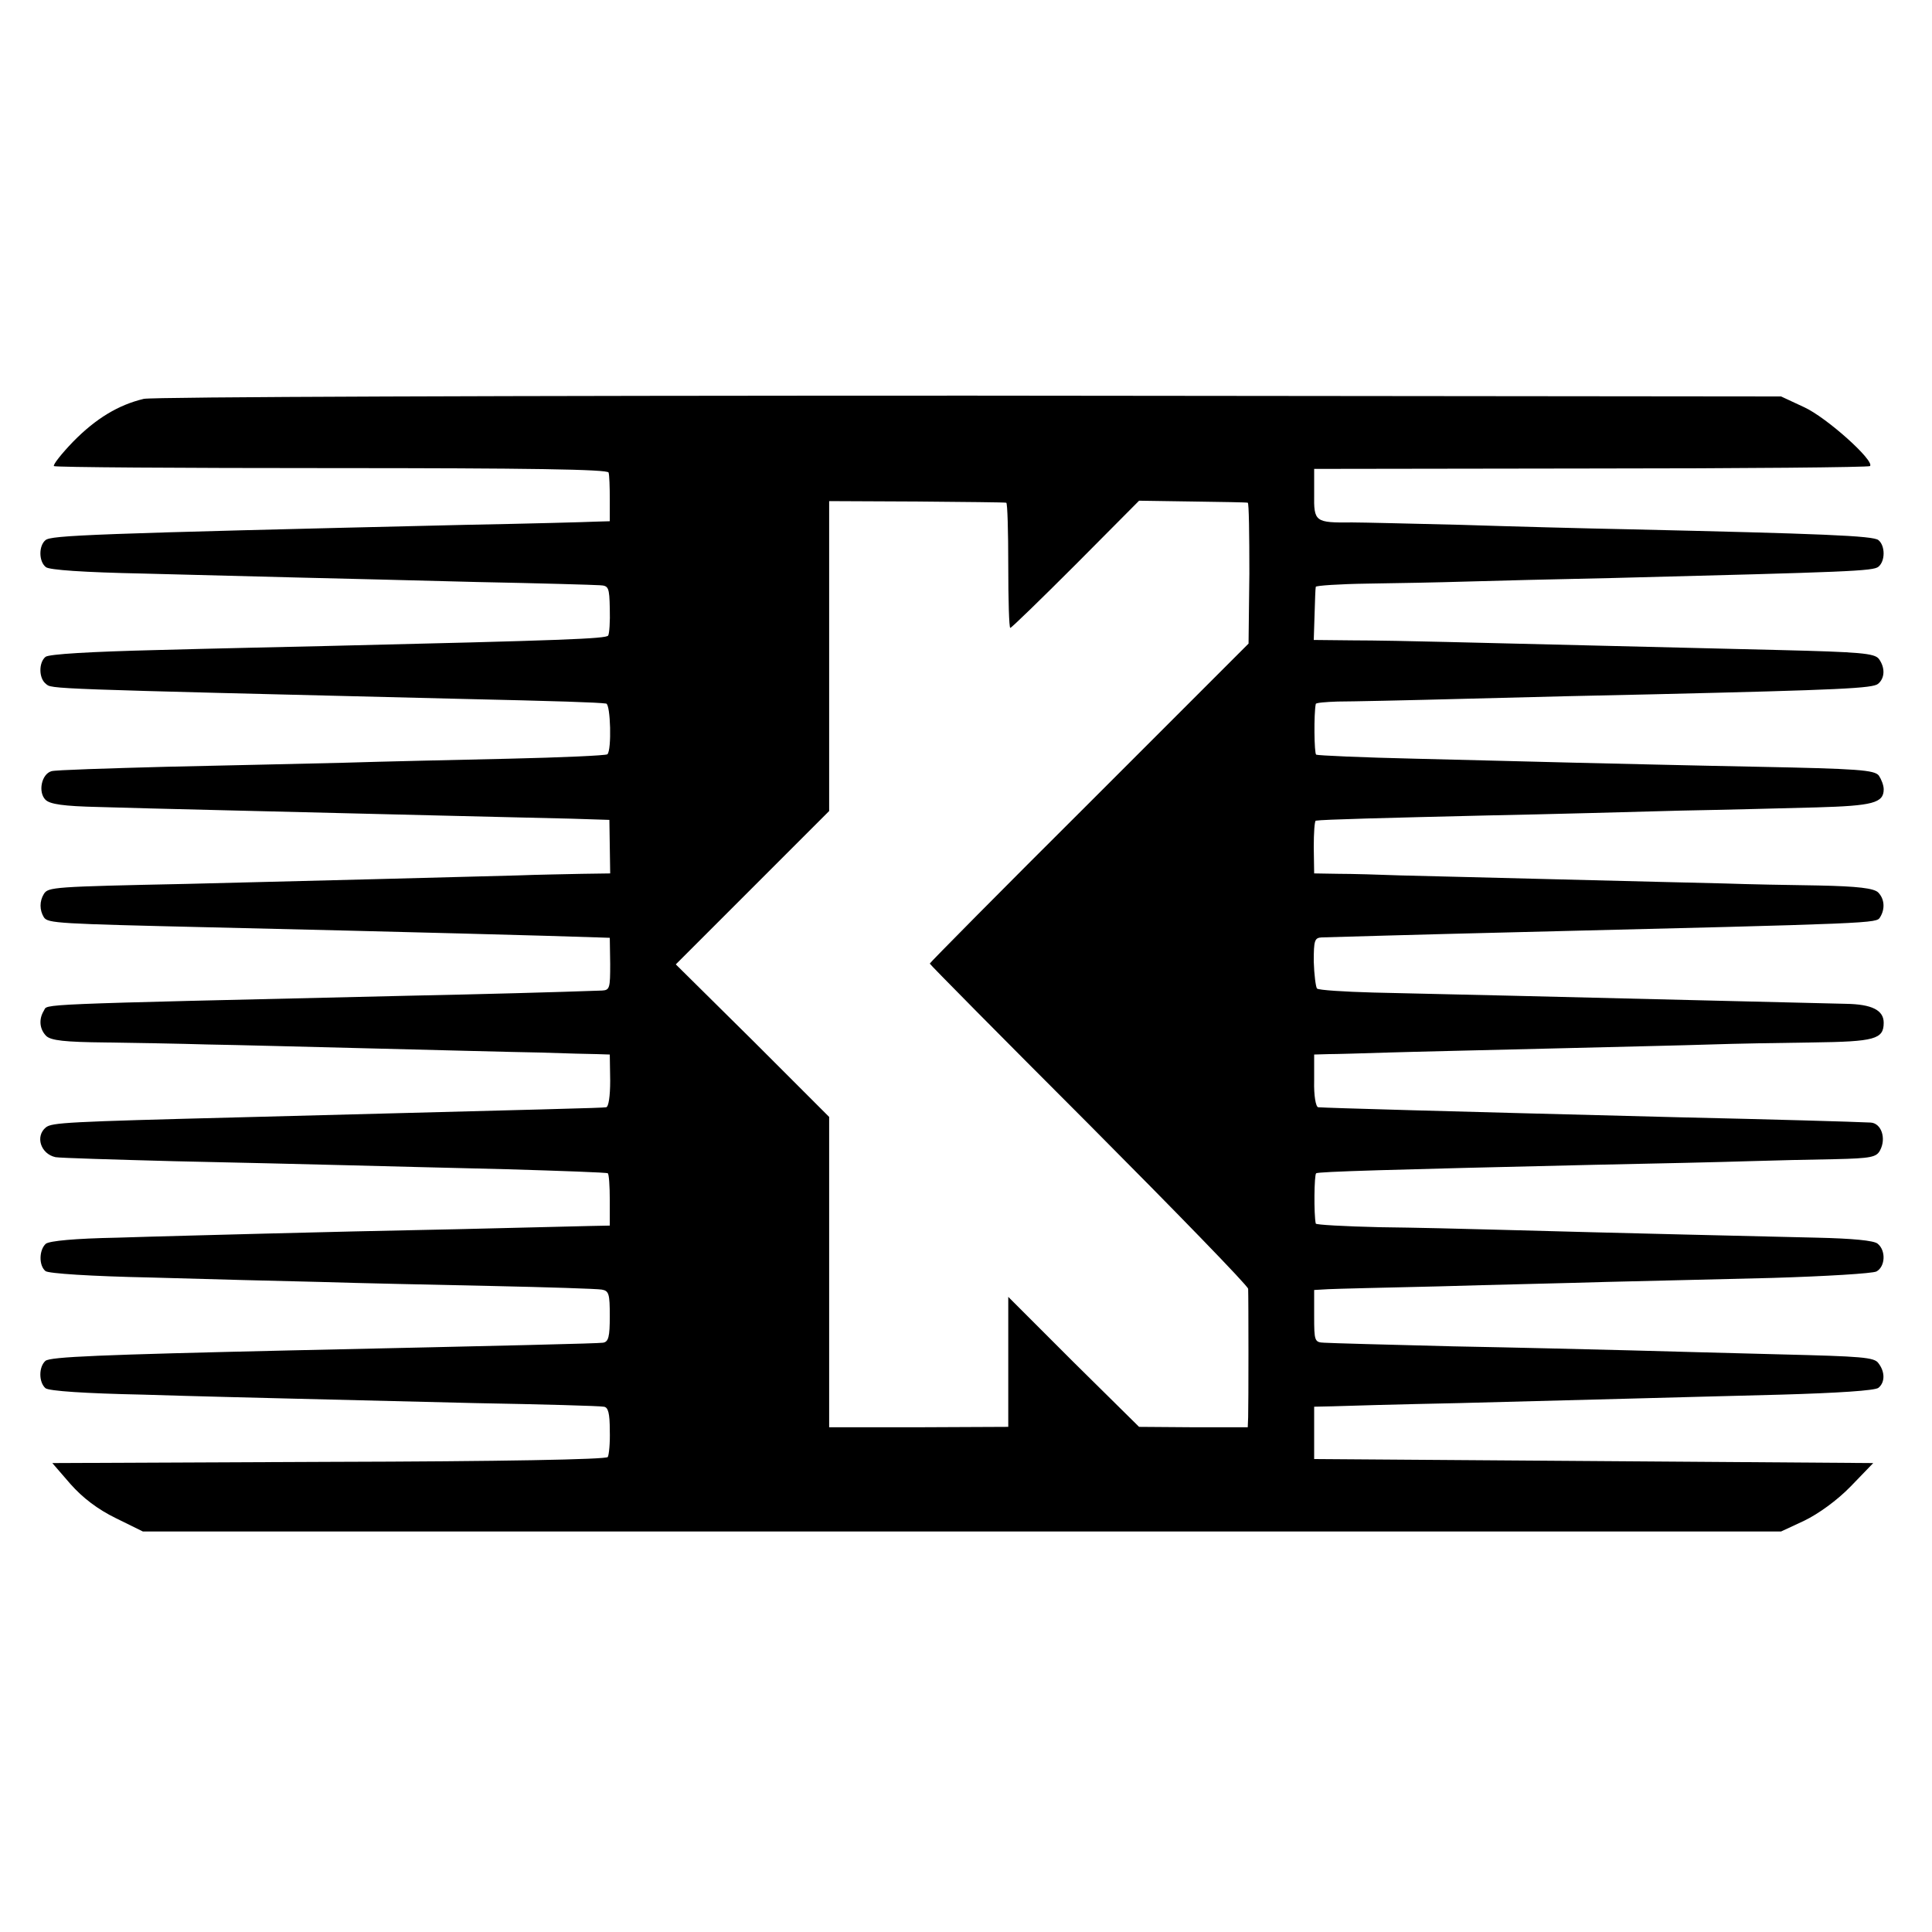
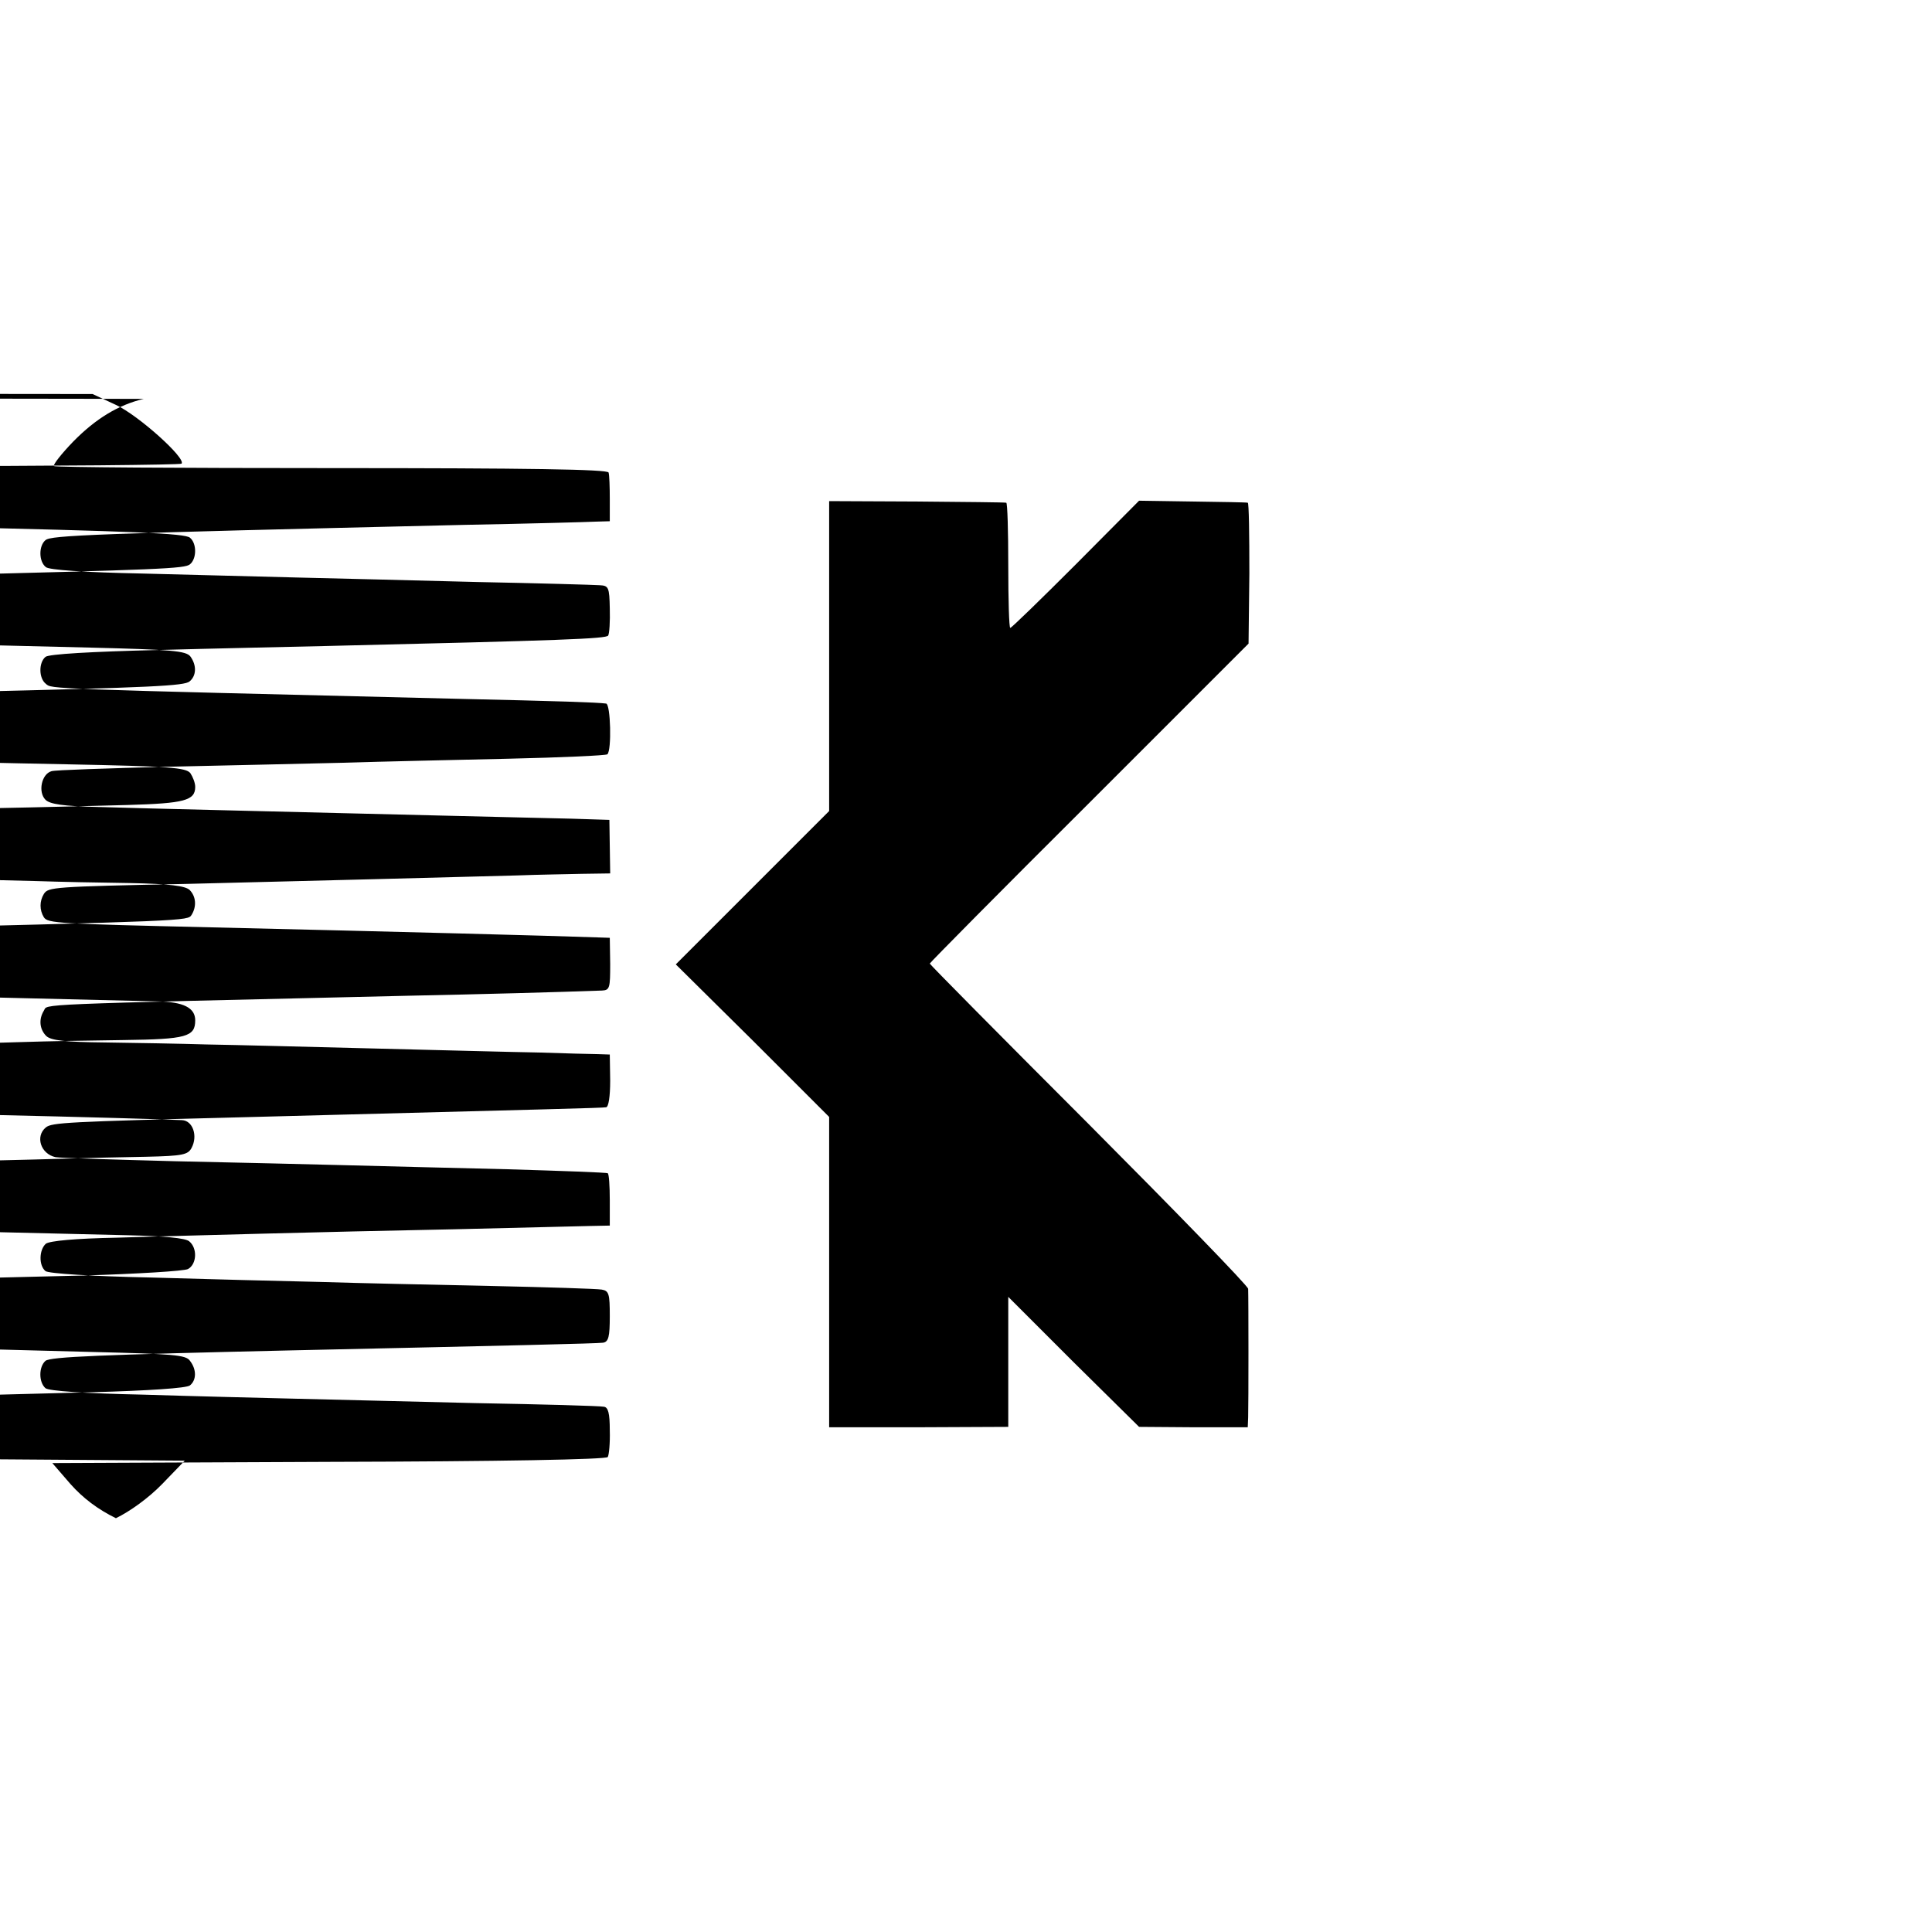
<svg xmlns="http://www.w3.org/2000/svg" version="1.0" width="480pt" height="480pt" viewBox="0 0 480 480" preserveAspectRatio="xMidYMid meet">
  <g transform="translate(0,480) scale(0.1,-0.1)" fill="#000000" stroke="none">
-     <path d="M357 3809 c-63 -15 -119 -49 -175 -106 -29 -30 -51 -58 -48 -61 3 -3 314 -5 691 -5 486 0 685 -3 687 -11 2 -6 3 -36 3 -66 l0 -55 -35 -1 c-19 -1 -165 -5 -325 -8 -934 -22 -1028 -26 -1042 -38 -17 -14 -17 -53 1 -67 8 -7 94 -13 242 -16 126 -3 301 -8 389 -10 88 -2 286 -7 440 -11 154 -3 291 -7 305 -8 22 -1 24 -5 25 -58 1 -32 -1 -62 -4 -67 -5 -8 -111 -12 -701 -26 -85 -2 -274 -6 -420 -10 -162 -4 -269 -10 -277 -17 -17 -14 -17 -53 1 -67 15 -13 -7 -12 1016 -37 264 -6 353 -9 376 -12 11 -2 14 -116 3 -126 -3 -3 -113 -8 -245 -11 -131 -3 -315 -7 -409 -10 -93 -2 -291 -7 -440 -10 -148 -4 -278 -8 -287 -11 -25 -7 -34 -52 -15 -71 11 -11 44 -16 133 -18 126 -4 441 -11 839 -21 132 -3 283 -7 335 -8 l94 -3 1 -67 1 -66 -70 -1 c-39 -1 -111 -2 -161 -4 -138 -4 -542 -14 -820 -21 -335 -7 -345 -8 -356 -25 -11 -18 -11 -40 0 -58 10 -15 34 -16 416 -25 473 -11 847 -21 960 -25 l30 -1 1 -65 c0 -59 -1 -65 -20 -66 -111 -4 -291 -9 -486 -13 -948 -22 -890 -20 -901 -37 -13 -21 -11 -46 6 -63 12 -11 45 -15 147 -16 73 -1 187 -3 253 -5 66 -1 253 -6 415 -10 162 -4 347 -9 410 -10 63 -2 129 -4 145 -4 l30 -1 1 -65 c0 -39 -4 -65 -10 -66 -15 -2 -112 -4 -911 -25 -428 -11 -466 -13 -481 -25 -27 -22 -13 -66 24 -74 11 -2 144 -6 294 -10 150 -3 343 -8 428 -10 85 -2 265 -7 400 -10 134 -4 247 -8 250 -10 3 -2 5 -32 5 -67 l0 -63 -50 -1 c-28 -1 -176 -4 -330 -8 -154 -3 -370 -8 -480 -11 -110 -3 -273 -7 -363 -10 -107 -2 -168 -8 -178 -15 -17 -15 -18 -54 -1 -68 7 -6 114 -13 262 -16 138 -4 327 -9 420 -11 94 -3 285 -7 425 -10 140 -3 264 -7 275 -9 18 -3 20 -11 20 -66 0 -51 -3 -64 -17 -66 -14 -2 -226 -7 -773 -19 -480 -11 -599 -16 -612 -26 -17 -15 -17 -53 0 -68 9 -7 98 -13 243 -16 126 -4 294 -8 374 -10 80 -2 282 -7 450 -11 168 -3 311 -7 320 -9 11 -1 15 -16 15 -59 1 -31 -2 -61 -5 -66 -4 -6 -263 -11 -693 -12 l-687 -3 45 -52 c31 -35 68 -63 113 -85 l67 -33 2035 0 2035 0 58 27 c35 17 81 50 115 85 l56 58 -695 5 -694 5 0 65 0 65 45 1 c25 1 167 5 315 8 149 4 338 9 420 11 83 2 253 7 380 10 139 4 234 10 242 17 16 13 17 39 0 61 -10 15 -42 17 -242 22 -126 3 -295 8 -375 10 -80 2 -278 7 -440 10 -162 4 -306 8 -320 9 -24 1 -25 4 -25 66 l0 65 35 2 c19 1 143 4 275 7 132 4 319 8 415 11 96 2 283 7 414 10 132 4 248 11 258 16 22 12 24 52 3 69 -9 8 -63 13 -152 15 -515 12 -693 17 -803 20 -69 2 -196 5 -282 6 -87 2 -159 6 -159 9 -5 22 -4 122 1 125 7 4 173 9 690 21 151 3 325 7 385 9 61 2 156 4 213 5 91 2 104 5 113 22 16 30 3 68 -24 69 -40 2 -248 8 -472 13 -625 16 -869 23 -900 25 -6 1 -11 29 -10 66 l0 65 35 1 c19 0 87 2 150 4 63 2 246 6 405 10 160 4 337 8 395 10 58 2 171 4 253 5 155 2 177 8 177 49 0 31 -29 46 -94 47 -77 2 -545 13 -826 20 -118 3 -275 6 -348 8 -73 2 -136 6 -140 10 -3 4 -7 34 -8 67 0 53 2 59 20 60 37 1 236 7 486 13 901 22 891 22 901 37 13 21 11 46 -5 62 -11 10 -49 15 -148 17 -73 1 -178 3 -233 5 -55 1 -237 6 -405 10 -168 4 -348 9 -400 10 -52 2 -122 4 -155 4 l-60 1 -1 65 c0 36 2 65 5 66 17 3 175 7 426 13 154 3 370 9 480 12 110 2 262 6 338 8 140 4 167 11 167 45 0 10 -6 25 -12 34 -11 14 -51 17 -303 22 -159 3 -362 8 -450 10 -88 2 -268 7 -399 10 -132 3 -242 8 -246 10 -5 3 -6 102 -1 126 0 3 25 5 54 6 28 0 174 3 322 7 149 4 356 9 462 11 469 11 546 15 559 26 17 14 18 40 2 62 -11 14 -46 17 -248 22 -213 5 -419 10 -825 20 -77 2 -183 4 -235 4 l-96 1 2 63 c1 34 2 65 3 69 0 3 58 7 129 8 70 1 179 3 242 5 63 2 230 6 370 9 585 15 644 17 657 28 17 14 17 52 0 66 -12 11 -143 16 -622 27 -104 2 -291 7 -415 11 -124 3 -245 6 -270 6 -93 -1 -96 1 -95 71 l0 62 688 1 c378 0 690 3 693 6 12 13 -107 120 -163 146 l-58 27 -2015 2 c-1154 0 -2031 -3 -2053 -8z m2143 -258 c3 0 5 -71 5 -156 0 -85 2 -155 5 -155 3 0 76 71 163 158 l157 158 133 -2 c72 -1 134 -2 137 -3 3 0 4 -80 4 -176 l-2 -174 -396 -396 c-218 -217 -396 -397 -396 -399 0 -2 178 -182 395 -399 217 -218 395 -401 396 -409 1 -22 1 -291 0 -319 l-1 -25 -135 0 -135 1 -163 161 -162 162 0 -162 0 -161 -223 -1 -222 0 0 385 0 386 -190 190 -191 189 191 191 190 190 0 385 0 385 218 -1 c119 -1 219 -2 222 -3z" />
+     <path d="M357 3809 c-63 -15 -119 -49 -175 -106 -29 -30 -51 -58 -48 -61 3 -3 314 -5 691 -5 486 0 685 -3 687 -11 2 -6 3 -36 3 -66 l0 -55 -35 -1 c-19 -1 -165 -5 -325 -8 -934 -22 -1028 -26 -1042 -38 -17 -14 -17 -53 1 -67 8 -7 94 -13 242 -16 126 -3 301 -8 389 -10 88 -2 286 -7 440 -11 154 -3 291 -7 305 -8 22 -1 24 -5 25 -58 1 -32 -1 -62 -4 -67 -5 -8 -111 -12 -701 -26 -85 -2 -274 -6 -420 -10 -162 -4 -269 -10 -277 -17 -17 -14 -17 -53 1 -67 15 -13 -7 -12 1016 -37 264 -6 353 -9 376 -12 11 -2 14 -116 3 -126 -3 -3 -113 -8 -245 -11 -131 -3 -315 -7 -409 -10 -93 -2 -291 -7 -440 -10 -148 -4 -278 -8 -287 -11 -25 -7 -34 -52 -15 -71 11 -11 44 -16 133 -18 126 -4 441 -11 839 -21 132 -3 283 -7 335 -8 l94 -3 1 -67 1 -66 -70 -1 c-39 -1 -111 -2 -161 -4 -138 -4 -542 -14 -820 -21 -335 -7 -345 -8 -356 -25 -11 -18 -11 -40 0 -58 10 -15 34 -16 416 -25 473 -11 847 -21 960 -25 l30 -1 1 -65 c0 -59 -1 -65 -20 -66 -111 -4 -291 -9 -486 -13 -948 -22 -890 -20 -901 -37 -13 -21 -11 -46 6 -63 12 -11 45 -15 147 -16 73 -1 187 -3 253 -5 66 -1 253 -6 415 -10 162 -4 347 -9 410 -10 63 -2 129 -4 145 -4 l30 -1 1 -65 c0 -39 -4 -65 -10 -66 -15 -2 -112 -4 -911 -25 -428 -11 -466 -13 -481 -25 -27 -22 -13 -66 24 -74 11 -2 144 -6 294 -10 150 -3 343 -8 428 -10 85 -2 265 -7 400 -10 134 -4 247 -8 250 -10 3 -2 5 -32 5 -67 l0 -63 -50 -1 c-28 -1 -176 -4 -330 -8 -154 -3 -370 -8 -480 -11 -110 -3 -273 -7 -363 -10 -107 -2 -168 -8 -178 -15 -17 -15 -18 -54 -1 -68 7 -6 114 -13 262 -16 138 -4 327 -9 420 -11 94 -3 285 -7 425 -10 140 -3 264 -7 275 -9 18 -3 20 -11 20 -66 0 -51 -3 -64 -17 -66 -14 -2 -226 -7 -773 -19 -480 -11 -599 -16 -612 -26 -17 -15 -17 -53 0 -68 9 -7 98 -13 243 -16 126 -4 294 -8 374 -10 80 -2 282 -7 450 -11 168 -3 311 -7 320 -9 11 -1 15 -16 15 -59 1 -31 -2 -61 -5 -66 -4 -6 -263 -11 -693 -12 l-687 -3 45 -52 c31 -35 68 -63 113 -85 c35 17 81 50 115 85 l56 58 -695 5 -694 5 0 65 0 65 45 1 c25 1 167 5 315 8 149 4 338 9 420 11 83 2 253 7 380 10 139 4 234 10 242 17 16 13 17 39 0 61 -10 15 -42 17 -242 22 -126 3 -295 8 -375 10 -80 2 -278 7 -440 10 -162 4 -306 8 -320 9 -24 1 -25 4 -25 66 l0 65 35 2 c19 1 143 4 275 7 132 4 319 8 415 11 96 2 283 7 414 10 132 4 248 11 258 16 22 12 24 52 3 69 -9 8 -63 13 -152 15 -515 12 -693 17 -803 20 -69 2 -196 5 -282 6 -87 2 -159 6 -159 9 -5 22 -4 122 1 125 7 4 173 9 690 21 151 3 325 7 385 9 61 2 156 4 213 5 91 2 104 5 113 22 16 30 3 68 -24 69 -40 2 -248 8 -472 13 -625 16 -869 23 -900 25 -6 1 -11 29 -10 66 l0 65 35 1 c19 0 87 2 150 4 63 2 246 6 405 10 160 4 337 8 395 10 58 2 171 4 253 5 155 2 177 8 177 49 0 31 -29 46 -94 47 -77 2 -545 13 -826 20 -118 3 -275 6 -348 8 -73 2 -136 6 -140 10 -3 4 -7 34 -8 67 0 53 2 59 20 60 37 1 236 7 486 13 901 22 891 22 901 37 13 21 11 46 -5 62 -11 10 -49 15 -148 17 -73 1 -178 3 -233 5 -55 1 -237 6 -405 10 -168 4 -348 9 -400 10 -52 2 -122 4 -155 4 l-60 1 -1 65 c0 36 2 65 5 66 17 3 175 7 426 13 154 3 370 9 480 12 110 2 262 6 338 8 140 4 167 11 167 45 0 10 -6 25 -12 34 -11 14 -51 17 -303 22 -159 3 -362 8 -450 10 -88 2 -268 7 -399 10 -132 3 -242 8 -246 10 -5 3 -6 102 -1 126 0 3 25 5 54 6 28 0 174 3 322 7 149 4 356 9 462 11 469 11 546 15 559 26 17 14 18 40 2 62 -11 14 -46 17 -248 22 -213 5 -419 10 -825 20 -77 2 -183 4 -235 4 l-96 1 2 63 c1 34 2 65 3 69 0 3 58 7 129 8 70 1 179 3 242 5 63 2 230 6 370 9 585 15 644 17 657 28 17 14 17 52 0 66 -12 11 -143 16 -622 27 -104 2 -291 7 -415 11 -124 3 -245 6 -270 6 -93 -1 -96 1 -95 71 l0 62 688 1 c378 0 690 3 693 6 12 13 -107 120 -163 146 l-58 27 -2015 2 c-1154 0 -2031 -3 -2053 -8z m2143 -258 c3 0 5 -71 5 -156 0 -85 2 -155 5 -155 3 0 76 71 163 158 l157 158 133 -2 c72 -1 134 -2 137 -3 3 0 4 -80 4 -176 l-2 -174 -396 -396 c-218 -217 -396 -397 -396 -399 0 -2 178 -182 395 -399 217 -218 395 -401 396 -409 1 -22 1 -291 0 -319 l-1 -25 -135 0 -135 1 -163 161 -162 162 0 -162 0 -161 -223 -1 -222 0 0 385 0 386 -190 190 -191 189 191 191 190 190 0 385 0 385 218 -1 c119 -1 219 -2 222 -3z" />
  </g>
</svg>